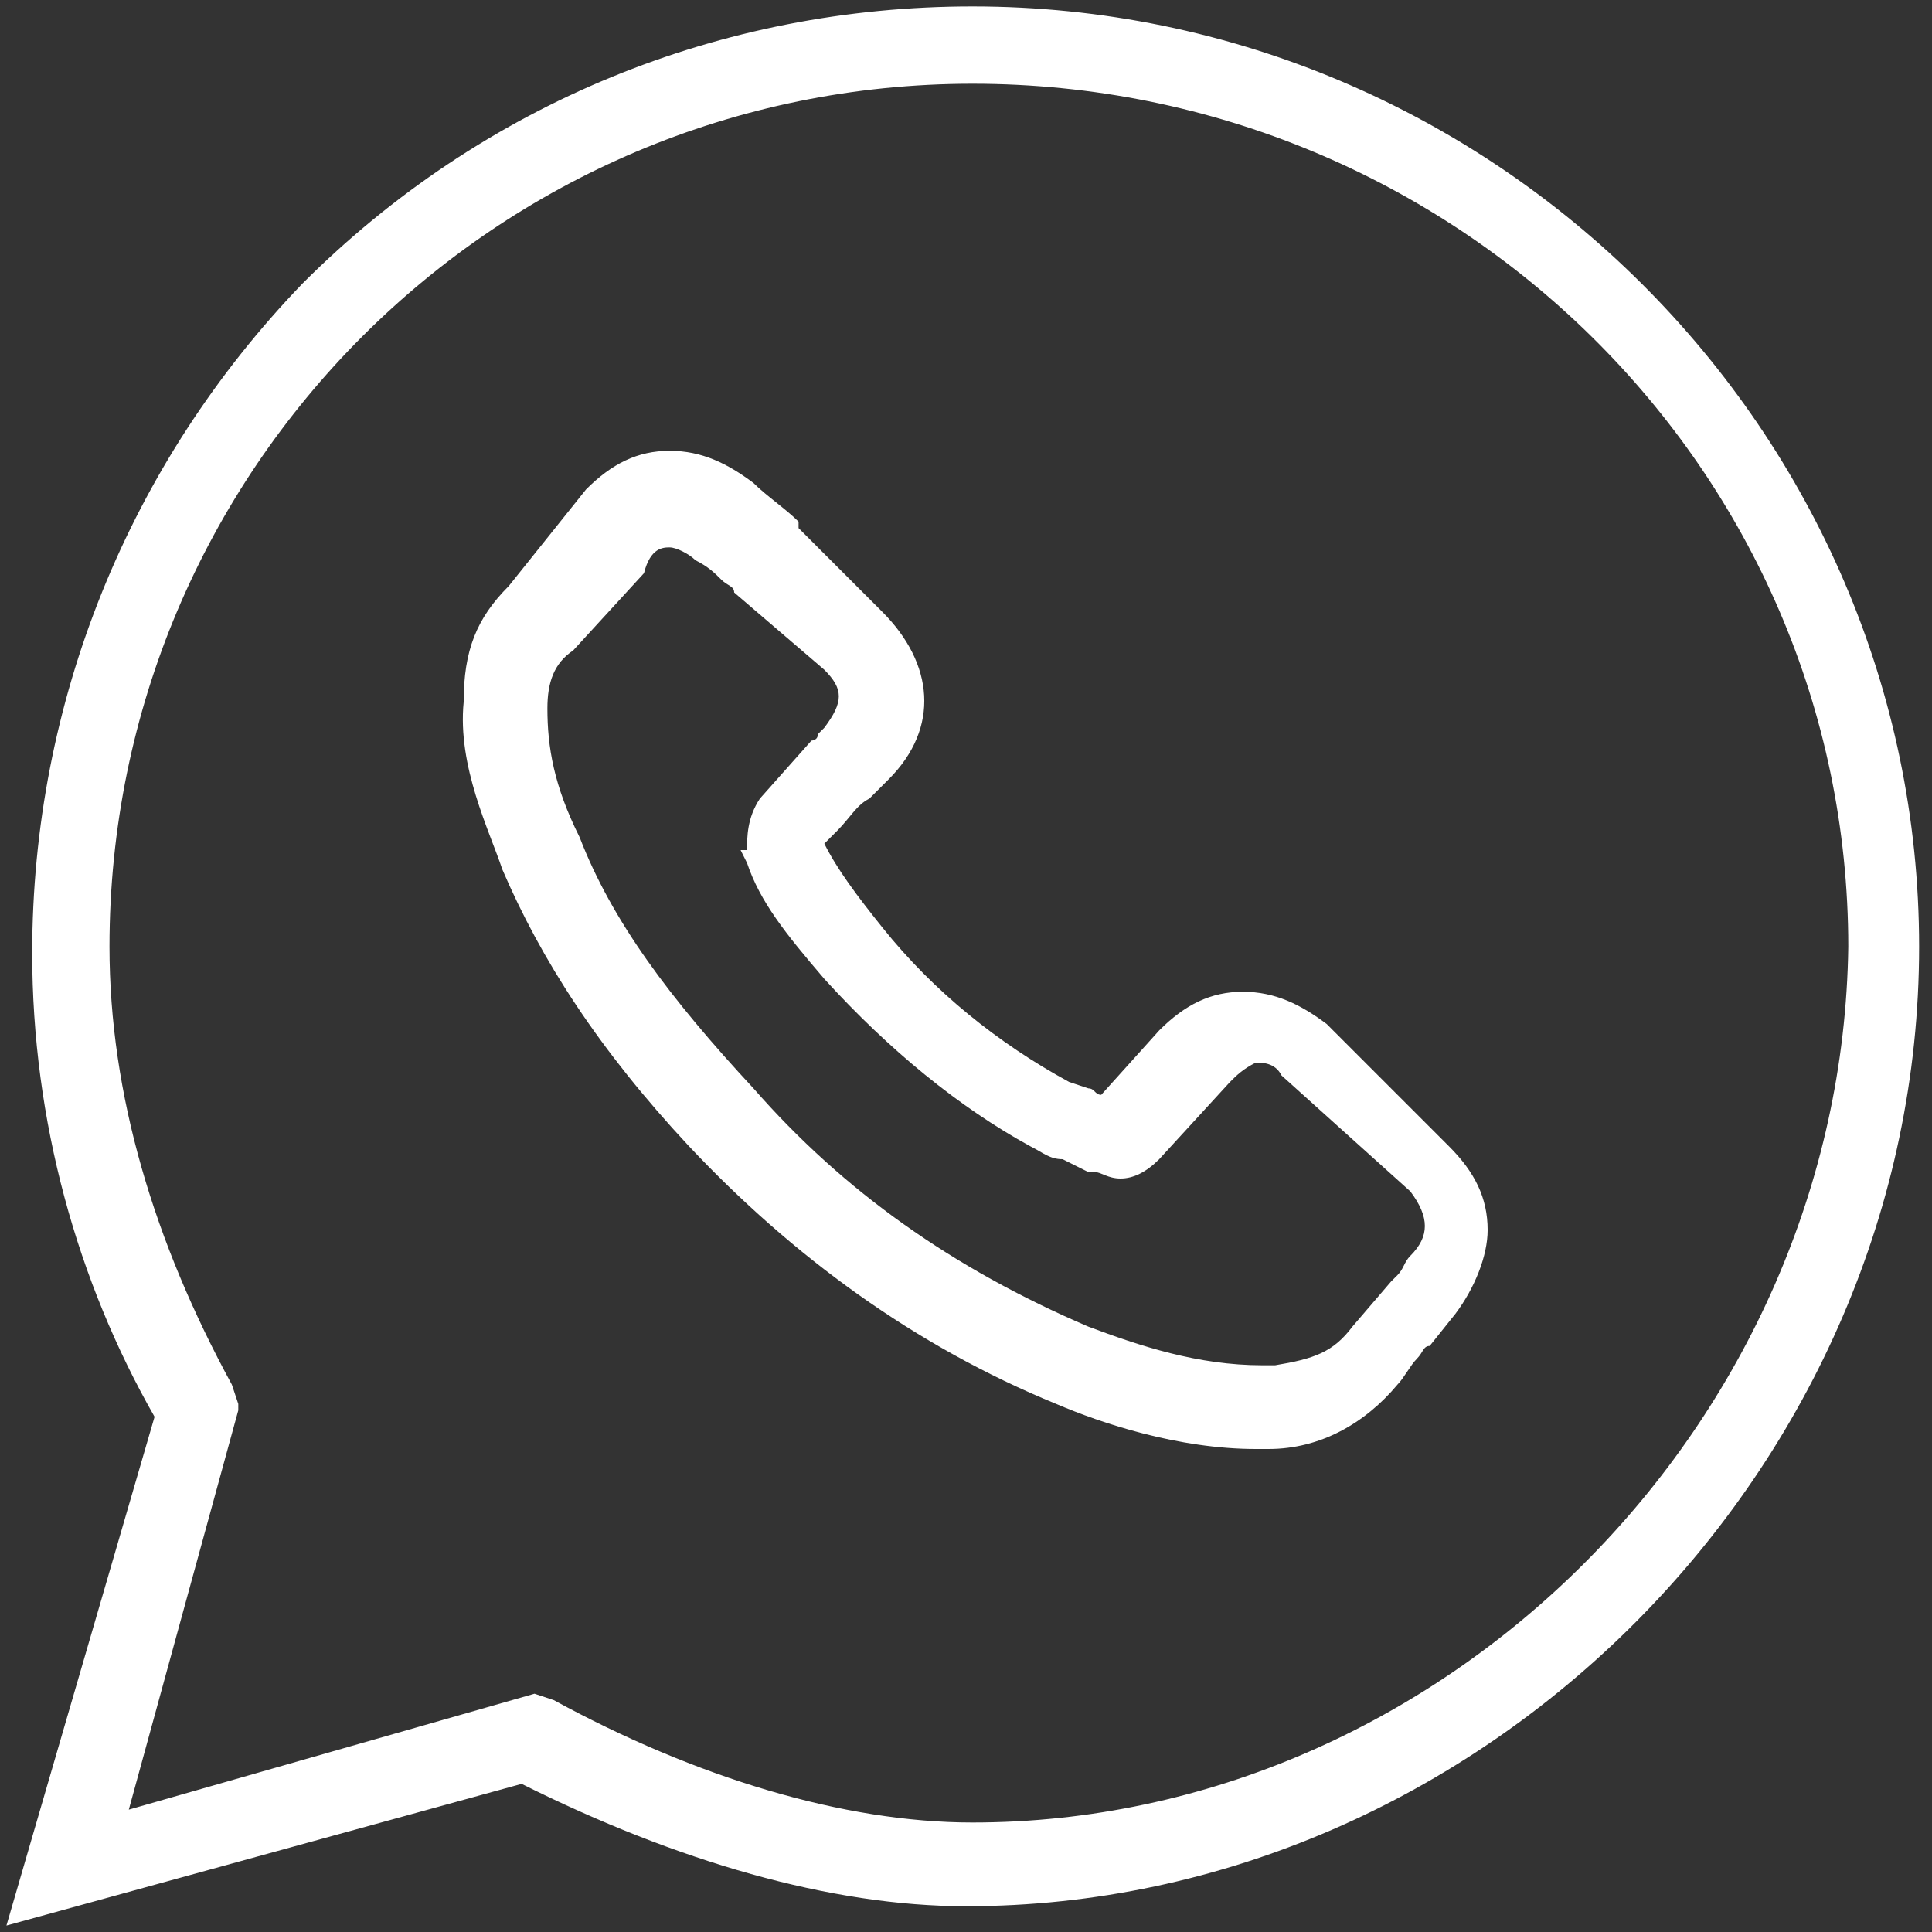
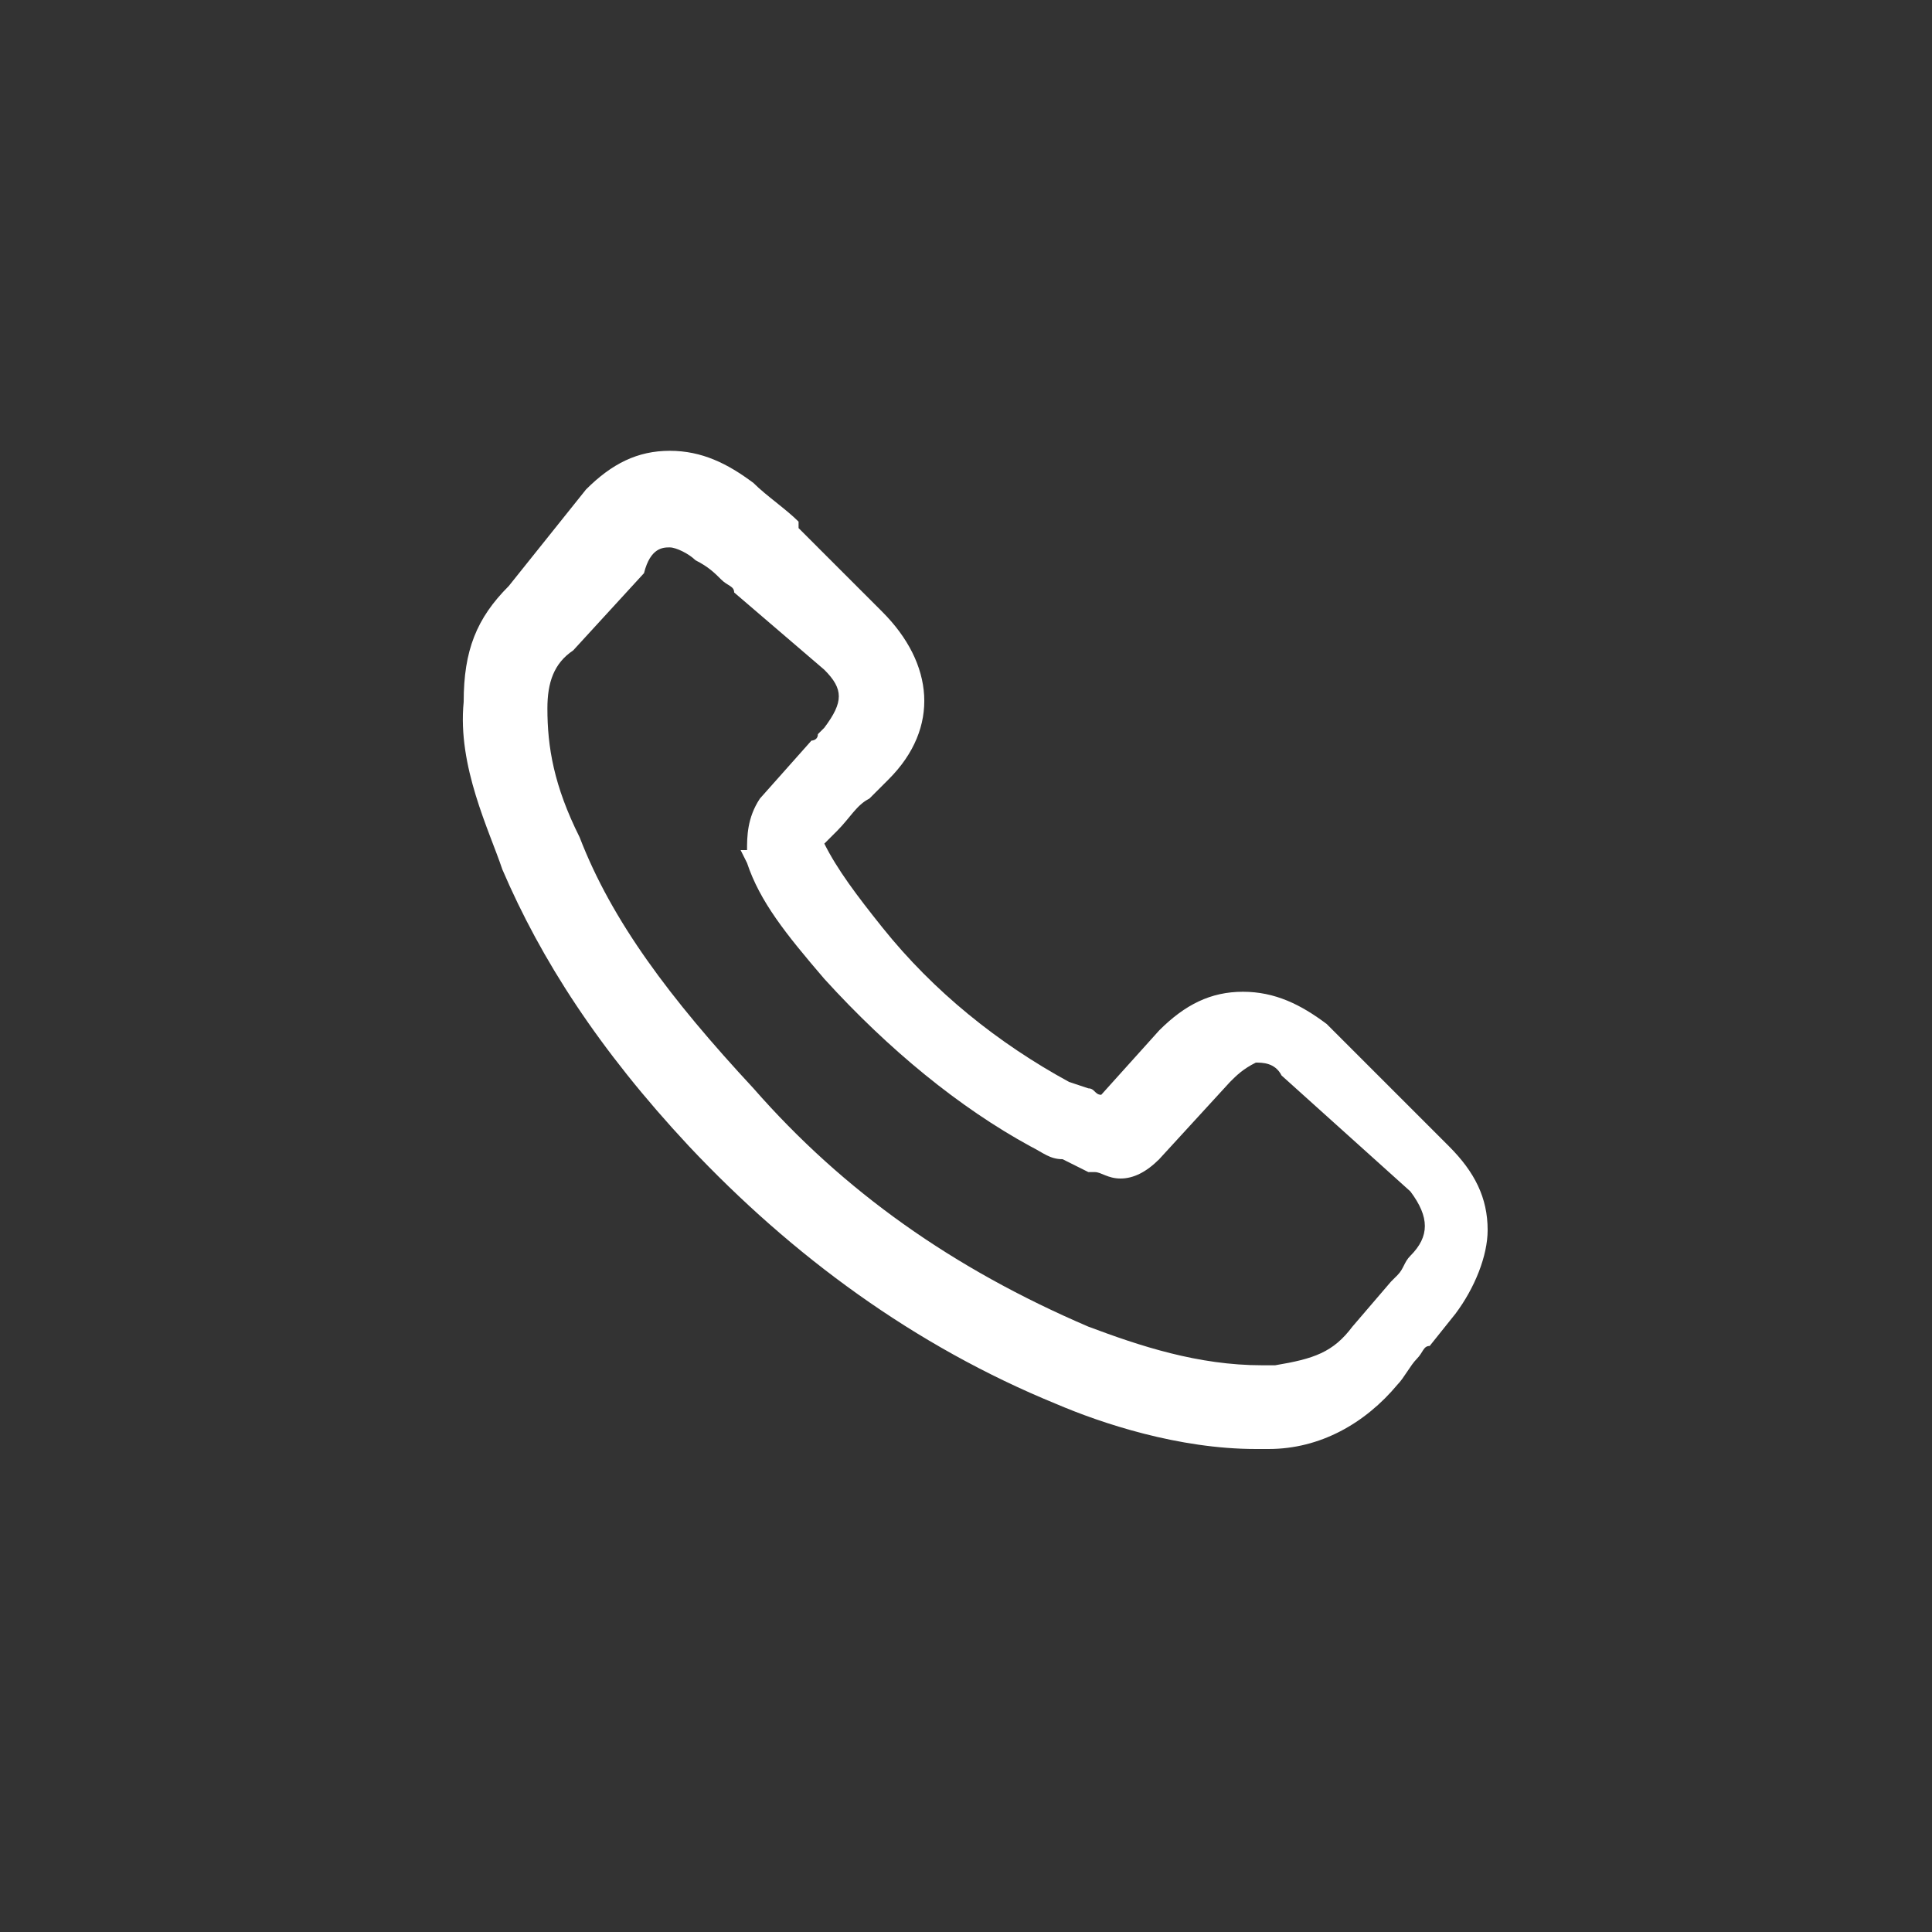
<svg xmlns="http://www.w3.org/2000/svg" version="1.1" id="Layer_1" x="0px" y="0px" viewBox="0 0 30 30" style="enable-background:new 0 0 30 30;" xml:space="preserve">
  <rect x="0" y="0" width="30" height="30" fill="#333333" stroke="none" />
  <style type="text/css">
	.st0{fill:#FFFFFF;}
</style>
  <g>
-     <path class="st0" d="M15.1,0.1c-3.9,0-7.6,1.5-10.4,4.3C2,7.2,0.5,10.9,0.5,14.8c0,2.6,0.7,5.1,1.9,7.2l-2.3,7.9l8-2.2   c2.4,1.2,4.8,1.9,6.9,1.9c8,0,14.8-6.8,14.8-14.9C29.8,6.7,23.2,0.1,15.1,0.1z M15.1,28.3c-2,0-4.3-0.7-6.5-1.9l-0.3-0.1L2,28.1   l1.7-6.2l0-0.1l-0.1-0.3c-1.2-2.2-1.9-4.5-1.9-6.8c0-7.4,6-13.4,13.4-13.4c7.5,0,13.6,6,13.6,13.4C28.6,22.1,22.4,28.3,15.1,28.3z" />
    <path class="st0" d="M20.6,15.9c-0.4-0.3-0.8-0.5-1.3-0.5c-0.5,0-0.9,0.2-1.3,0.6l-0.9,1c-0.1,0-0.1-0.1-0.2-0.1l-0.3-0.1   c-1.1-0.6-2.1-1.4-2.9-2.4c-0.4-0.5-0.7-0.9-0.9-1.3c0.1-0.1,0.1-0.1,0.2-0.2c0.2-0.2,0.3-0.4,0.5-0.5l0.3-0.3   c0.8-0.8,0.7-1.8-0.1-2.6l-1-1c-0.1-0.1-0.2-0.2-0.3-0.3l0-0.1c-0.2-0.2-0.5-0.4-0.7-0.6c-0.4-0.3-0.8-0.5-1.3-0.5   c-0.5,0-0.9,0.2-1.3,0.6L7.9,9.1c-0.5,0.5-0.7,1-0.7,1.8c-0.1,1,0.4,2,0.6,2.6c0.6,1.4,1.5,2.8,2.9,4.3c1.6,1.7,3.5,3.1,5.7,4   c0.7,0.3,1.9,0.7,3.1,0.7c0,0,0,0,0,0l0.2,0c0.8,0,1.5-0.4,2-1c0.1-0.1,0.2-0.3,0.3-0.4c0.1-0.1,0.1-0.2,0.2-0.2l0.4-0.5   c0.3-0.4,0.5-0.9,0.5-1.3c0-0.5-0.2-0.9-0.6-1.3L20.6,15.9z M10.4,8.5c0.1,0,0.3,0.1,0.4,0.2C11,8.8,11.1,8.9,11.2,9   c0.1,0.1,0.2,0.1,0.2,0.2l1.4,1.2c0.3,0.3,0.3,0.5,0,0.9c0,0-0.1,0.1-0.1,0.1c0,0.1-0.1,0.1-0.1,0.1l-0.8,0.9   c-0.2,0.3-0.2,0.6-0.2,0.8l-0.1,0l0.1,0.2c0.2,0.6,0.6,1.1,1.2,1.8c1,1.1,2.1,2,3.2,2.6c0.2,0.1,0.3,0.2,0.5,0.2l0.4,0.2l0.1,0   c0.1,0,0.2,0.1,0.4,0.1c0.2,0,0.4-0.1,0.6-0.3l1.1-1.2c0.1-0.1,0.2-0.2,0.4-0.3c0.1,0,0.3,0,0.4,0.2l2,1.8c0.3,0.4,0.3,0.7,0,1l0,0   c-0.1,0.1-0.1,0.2-0.2,0.3c0,0-0.1,0.1-0.1,0.1l-0.6,0.7c-0.3,0.4-0.6,0.5-1.2,0.6l-0.2,0c-1,0-1.9-0.3-2.7-0.6   c-2.1-0.9-3.8-2.1-5.2-3.7C10.4,15.5,9.5,14.3,9,13c-0.4-0.8-0.5-1.4-0.5-2c0-0.4,0.1-0.7,0.4-0.9l1.1-1.2   C10.1,8.5,10.3,8.5,10.4,8.5C10.4,8.5,10.4,8.5,10.4,8.5z" />
  </g>
</svg>